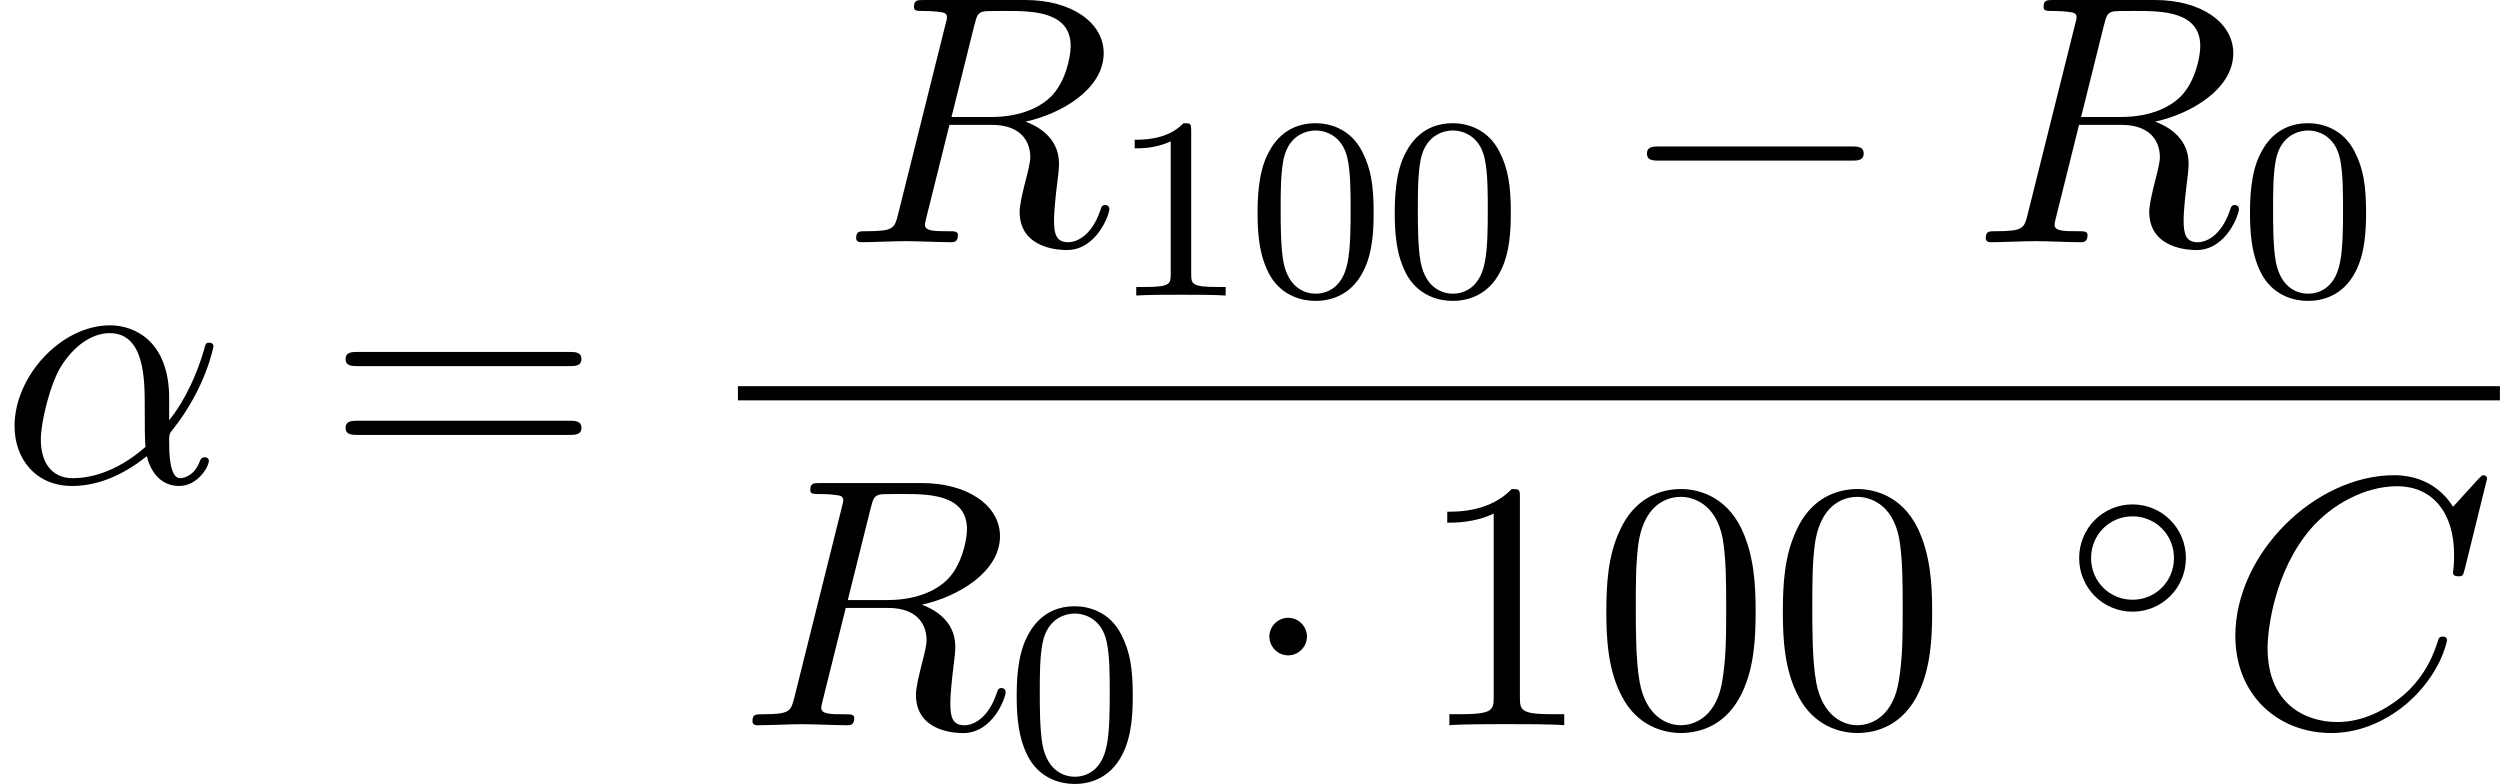
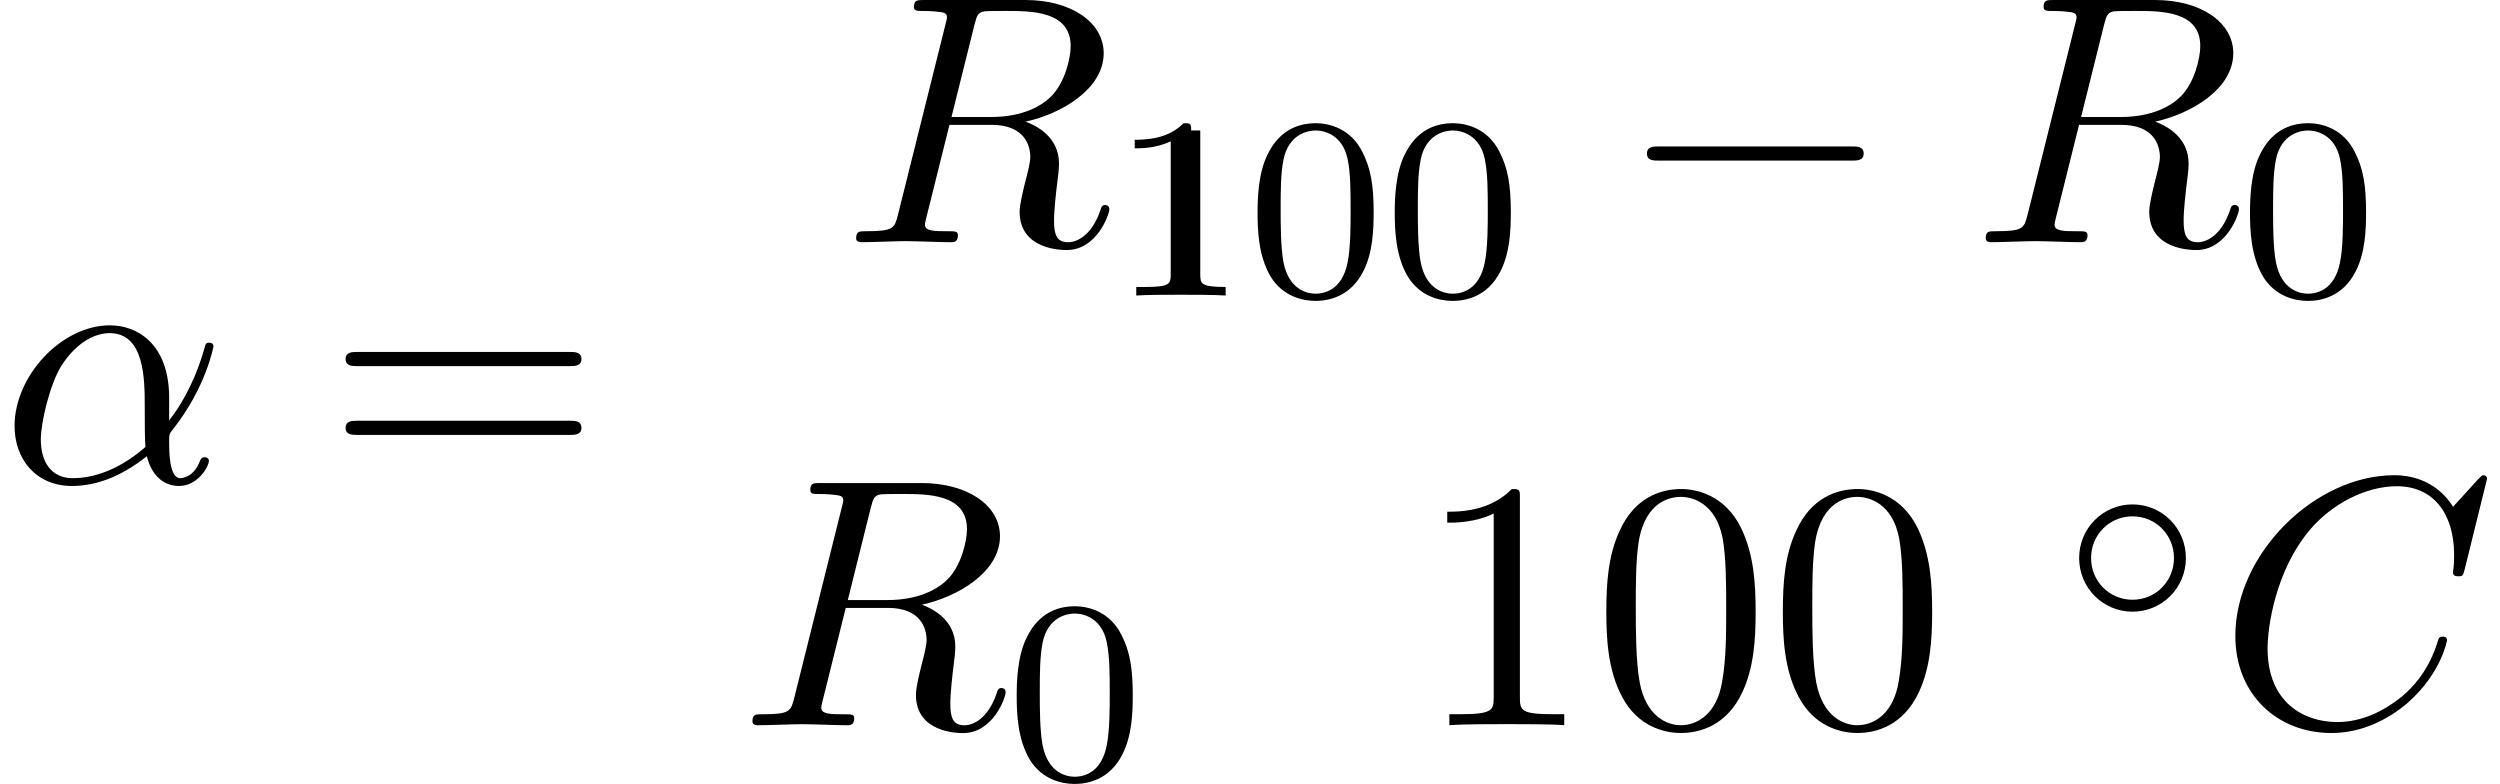
<svg xmlns="http://www.w3.org/2000/svg" xmlns:xlink="http://www.w3.org/1999/xlink" height="30.26pt" version="1.1" viewBox="1872.02 1483.22 76.906 24.118" width="96.493pt">
  <defs>
    <path d="m3.754 -1.993c0 -0.917 -0.733 -1.65 -1.642 -1.65s-1.642 0.733 -1.642 1.65s0.733 1.65 1.642 1.65s1.642 -0.733 1.642 -1.65zm-1.642 1.283c-0.709 0 -1.275 -0.566 -1.275 -1.283s0.566 -1.283 1.275 -1.283s1.275 0.566 1.275 1.283s-0.566 1.283 -1.275 1.283z" id="g0-14" />
    <path d="m3.897 -2.542c0 -0.853 -0.088 -1.371 -0.351 -1.881c-0.351 -0.701 -0.996 -0.877 -1.435 -0.877c-1.004 0 -1.371 0.749 -1.482 0.972c-0.287 0.582 -0.303 1.371 -0.303 1.785c0 0.526 0.024 1.331 0.406 1.969c0.367 0.59 0.956 0.741 1.379 0.741c0.383 0 1.068 -0.12 1.466 -0.909c0.295 -0.574 0.319 -1.283 0.319 -1.801zm-1.785 2.487c-0.271 0 -0.821 -0.128 -0.988 -0.964c-0.088 -0.454 -0.088 -1.203 -0.088 -1.618c0 -0.55 0 -1.108 0.088 -1.546c0.167 -0.813 0.789 -0.893 0.988 -0.893c0.271 0 0.821 0.135 0.98 0.861c0.096 0.438 0.096 1.036 0.096 1.578c0 0.47 0 1.188 -0.096 1.634c-0.167 0.837 -0.717 0.948 -0.98 0.948z" id="g3-48" />
-     <path d="m2.503 -5.077c0 -0.215 -0.016 -0.223 -0.231 -0.223c-0.327 0.319 -0.749 0.51 -1.506 0.51v0.263c0.215 0 0.646 0 1.108 -0.215v4.089c0 0.295 -0.024 0.391 -0.781 0.391h-0.279v0.263c0.327 -0.024 1.012 -0.024 1.371 -0.024s1.052 0 1.379 0.024v-0.263h-0.279c-0.757 0 -0.781 -0.096 -0.781 -0.391v-4.423z" id="g3-49" />
+     <path d="m2.503 -5.077c0 -0.215 -0.016 -0.223 -0.231 -0.223c-0.327 0.319 -0.749 0.51 -1.506 0.51v0.263c0.215 0 0.646 0 1.108 -0.215v4.089c0 0.295 -0.024 0.391 -0.781 0.391h-0.279v0.263c0.327 -0.024 1.012 -0.024 1.371 -0.024s1.052 0 1.379 0.024v-0.263c-0.757 0 -0.781 -0.096 -0.781 -0.391v-4.423z" id="g3-49" />
    <path d="m5.204 -2.575c0 -1.713 -1.015 -2.247 -1.822 -2.247c-1.495 0 -2.935 1.56 -2.935 3.098c0 1.015 0.655 1.844 1.767 1.844c0.687 0 1.473 -0.251 2.302 -0.916c0.142 0.578 0.502 0.916 0.993 0.916c0.578 0 0.916 -0.6 0.916 -0.775c0 -0.076 -0.065 -0.109 -0.131 -0.109c-0.076 0 -0.109 0.033 -0.142 0.109c-0.196 0.535 -0.589 0.535 -0.611 0.535c-0.338 0 -0.338 -0.851 -0.338 -1.113c0 -0.229 0 -0.251 0.109 -0.382c1.025 -1.287 1.255 -2.553 1.255 -2.564c0 -0.022 -0.011 -0.109 -0.131 -0.109c-0.109 0 -0.109 0.033 -0.164 0.229c-0.196 0.687 -0.556 1.516 -1.069 2.16v-0.676zm-0.731 1.495c-0.96 0.84 -1.8 0.96 -2.236 0.96c-0.655 0 -0.982 -0.491 -0.982 -1.189c0 -0.535 0.284 -1.713 0.633 -2.269c0.513 -0.796 1.102 -1.004 1.484 -1.004c1.08 0 1.08 1.429 1.08 2.28c0 0.404 0 1.036 0.022 1.222z" id="g2-11" />
    <path d="m8.291 -7.582c0 -0.033 -0.022 -0.109 -0.12 -0.109c-0.033 0 -0.044 0.011 -0.164 0.131l-0.764 0.84c-0.098 -0.153 -0.6 -0.971 -1.811 -0.971c-2.433 0 -4.887 2.411 -4.887 4.942c0 1.8 1.287 2.989 2.956 2.989c0.949 0 1.778 -0.436 2.356 -0.938c1.015 -0.895 1.2 -1.887 1.2 -1.92c0 -0.109 -0.109 -0.109 -0.131 -0.109c-0.065 0 -0.12 0.022 -0.142 0.109c-0.098 0.316 -0.349 1.091 -1.102 1.724c-0.753 0.611 -1.44 0.796 -2.007 0.796c-0.982 0 -2.138 -0.567 -2.138 -2.269c0 -0.622 0.229 -2.389 1.32 -3.665c0.665 -0.775 1.691 -1.32 2.662 -1.32c1.113 0 1.756 0.84 1.756 2.105c0 0.436 -0.033 0.447 -0.033 0.556s0.12 0.109 0.164 0.109c0.142 0 0.142 -0.022 0.196 -0.218l0.687 -2.782z" id="g2-67" />
    <path d="m4.091 -6.698c0.065 -0.262 0.098 -0.371 0.305 -0.404c0.098 -0.011 0.447 -0.011 0.665 -0.011c0.775 0 1.985 0 1.985 1.08c0 0.371 -0.175 1.124 -0.6 1.549c-0.284 0.284 -0.862 0.633 -1.844 0.633h-1.222l0.709 -2.847zm1.571 2.989c1.102 -0.24 2.4 -1.004 2.4 -2.105c0 -0.938 -0.982 -1.636 -2.411 -1.636h-3.109c-0.218 0 -0.316 0 -0.316 0.218c0 0.12 0.098 0.12 0.305 0.12c0.022 0 0.229 0 0.415 0.022c0.196 0.022 0.295 0.033 0.295 0.175c0 0.044 -0.011 0.076 -0.044 0.207l-1.462 5.858c-0.109 0.425 -0.131 0.513 -0.993 0.513c-0.196 0 -0.295 0 -0.295 0.218c0 0.12 0.131 0.12 0.153 0.12c0.305 0 1.069 -0.033 1.375 -0.033s1.08 0.033 1.385 0.033c0.087 0 0.218 0 0.218 -0.218c0 -0.12 -0.098 -0.12 -0.305 -0.12c-0.404 0 -0.709 0 -0.709 -0.196c0 -0.065 0.022 -0.12 0.033 -0.185l0.72 -2.891h1.298c0.993 0 1.189 0.611 1.189 0.993c0 0.164 -0.087 0.502 -0.153 0.753c-0.076 0.305 -0.175 0.709 -0.175 0.927c0 1.178 1.309 1.178 1.451 1.178c0.927 0 1.309 -1.102 1.309 -1.255c0 -0.131 -0.12 -0.131 -0.131 -0.131c-0.098 0 -0.12 0.076 -0.142 0.153c-0.273 0.807 -0.742 0.993 -0.993 0.993c-0.36 0 -0.436 -0.24 -0.436 -0.665c0 -0.338 0.065 -0.895 0.109 -1.244c0.022 -0.153 0.044 -0.36 0.044 -0.513c0 -0.84 -0.731 -1.178 -1.025 -1.287z" id="g2-82" />
    <path d="m5.018 -3.491c0 -0.873 -0.055 -1.745 -0.436 -2.553c-0.502 -1.047 -1.396 -1.222 -1.855 -1.222c-0.655 0 -1.451 0.284 -1.898 1.298c-0.349 0.753 -0.404 1.604 -0.404 2.476c0 0.818 0.044 1.8 0.491 2.629c0.469 0.884 1.265 1.102 1.8 1.102c0.589 0 1.418 -0.229 1.898 -1.265c0.349 -0.753 0.404 -1.604 0.404 -2.465zm-2.302 3.491c-0.425 0 -1.069 -0.273 -1.265 -1.32c-0.12 -0.655 -0.12 -1.658 -0.12 -2.302c0 -0.698 0 -1.418 0.087 -2.007c0.207 -1.298 1.025 -1.396 1.298 -1.396c0.36 0 1.08 0.196 1.287 1.276c0.109 0.611 0.109 1.44 0.109 2.127c0 0.818 0 1.56 -0.12 2.258c-0.164 1.036 -0.785 1.364 -1.276 1.364z" id="g4-48" />
    <path d="m3.207 -6.982c0 -0.262 0 -0.284 -0.251 -0.284c-0.676 0.698 -1.636 0.698 -1.985 0.698v0.338c0.218 0 0.862 0 1.429 -0.284v5.651c0 0.393 -0.033 0.524 -1.015 0.524h-0.349v0.338c0.382 -0.033 1.331 -0.033 1.767 -0.033s1.385 0 1.767 0.033v-0.338h-0.349c-0.982 0 -1.015 -0.12 -1.015 -0.524v-6.12z" id="g4-49" />
    <path d="m7.495 -3.567c0.164 0 0.371 0 0.371 -0.218s-0.207 -0.218 -0.36 -0.218h-6.535c-0.153 0 -0.36 0 -0.36 0.218s0.207 0.218 0.371 0.218h6.513zm0.011 2.116c0.153 0 0.36 0 0.36 -0.218s-0.207 -0.218 -0.371 -0.218h-6.513c-0.164 0 -0.371 0 -0.371 0.218s0.207 0.218 0.36 0.218h6.535z" id="g4-61" />
    <path d="m7.189 -2.509c0.185 0 0.382 0 0.382 -0.218s-0.196 -0.218 -0.382 -0.218h-5.902c-0.185 0 -0.382 0 -0.382 0.218s0.196 0.218 0.382 0.218h5.902z" id="g1-0" />
-     <path d="m2.095 -2.727c0 -0.316 -0.262 -0.578 -0.578 -0.578s-0.578 0.262 -0.578 0.578s0.262 0.578 0.578 0.578s0.578 -0.262 0.578 -0.578z" id="g1-1" />
  </defs>
  <g id="page1">
    <use x="1872.02" xlink:href="#g2-11" y="1498.05" />
    <use x="1882.04" xlink:href="#g4-61" y="1498.05" />
    <use x="1897.91" xlink:href="#g2-82" y="1490.67" />
    <use x="1906.16" xlink:href="#g3-49" y="1492.31" />
    <use x="1910.38" xlink:href="#g3-48" y="1492.31" />
    <use x="1914.6" xlink:href="#g3-48" y="1492.31" />
    <use x="1921.78" xlink:href="#g1-0" y="1490.67" />
    <use x="1932.66" xlink:href="#g2-82" y="1490.67" />
    <use x="1940.91" xlink:href="#g3-48" y="1492.31" />
-     <rect height="0.436" width="54.204" x="1894.72" y="1495.1" />
    <use x="1894.72" xlink:href="#g2-82" y="1505.53" />
    <use x="1902.97" xlink:href="#g3-48" y="1507.17" />
    <use x="1910.13" xlink:href="#g1-1" y="1505.53" />
    <use x="1915.57" xlink:href="#g4-49" y="1505.53" />
    <use x="1921.01" xlink:href="#g4-48" y="1505.53" />
    <use x="1926.44" xlink:href="#g4-48" y="1505.53" />
    <use x="1935.51" xlink:href="#g0-14" y="1502.38" />
    <use x="1940.24" xlink:href="#g2-67" y="1505.53" />
  </g>
  <script type="text/ecmascript">if(window.parent.postMessage)window.parent.postMessage("11.65329|96.49275|30.2603|"+window.location,"*");</script>
</svg>